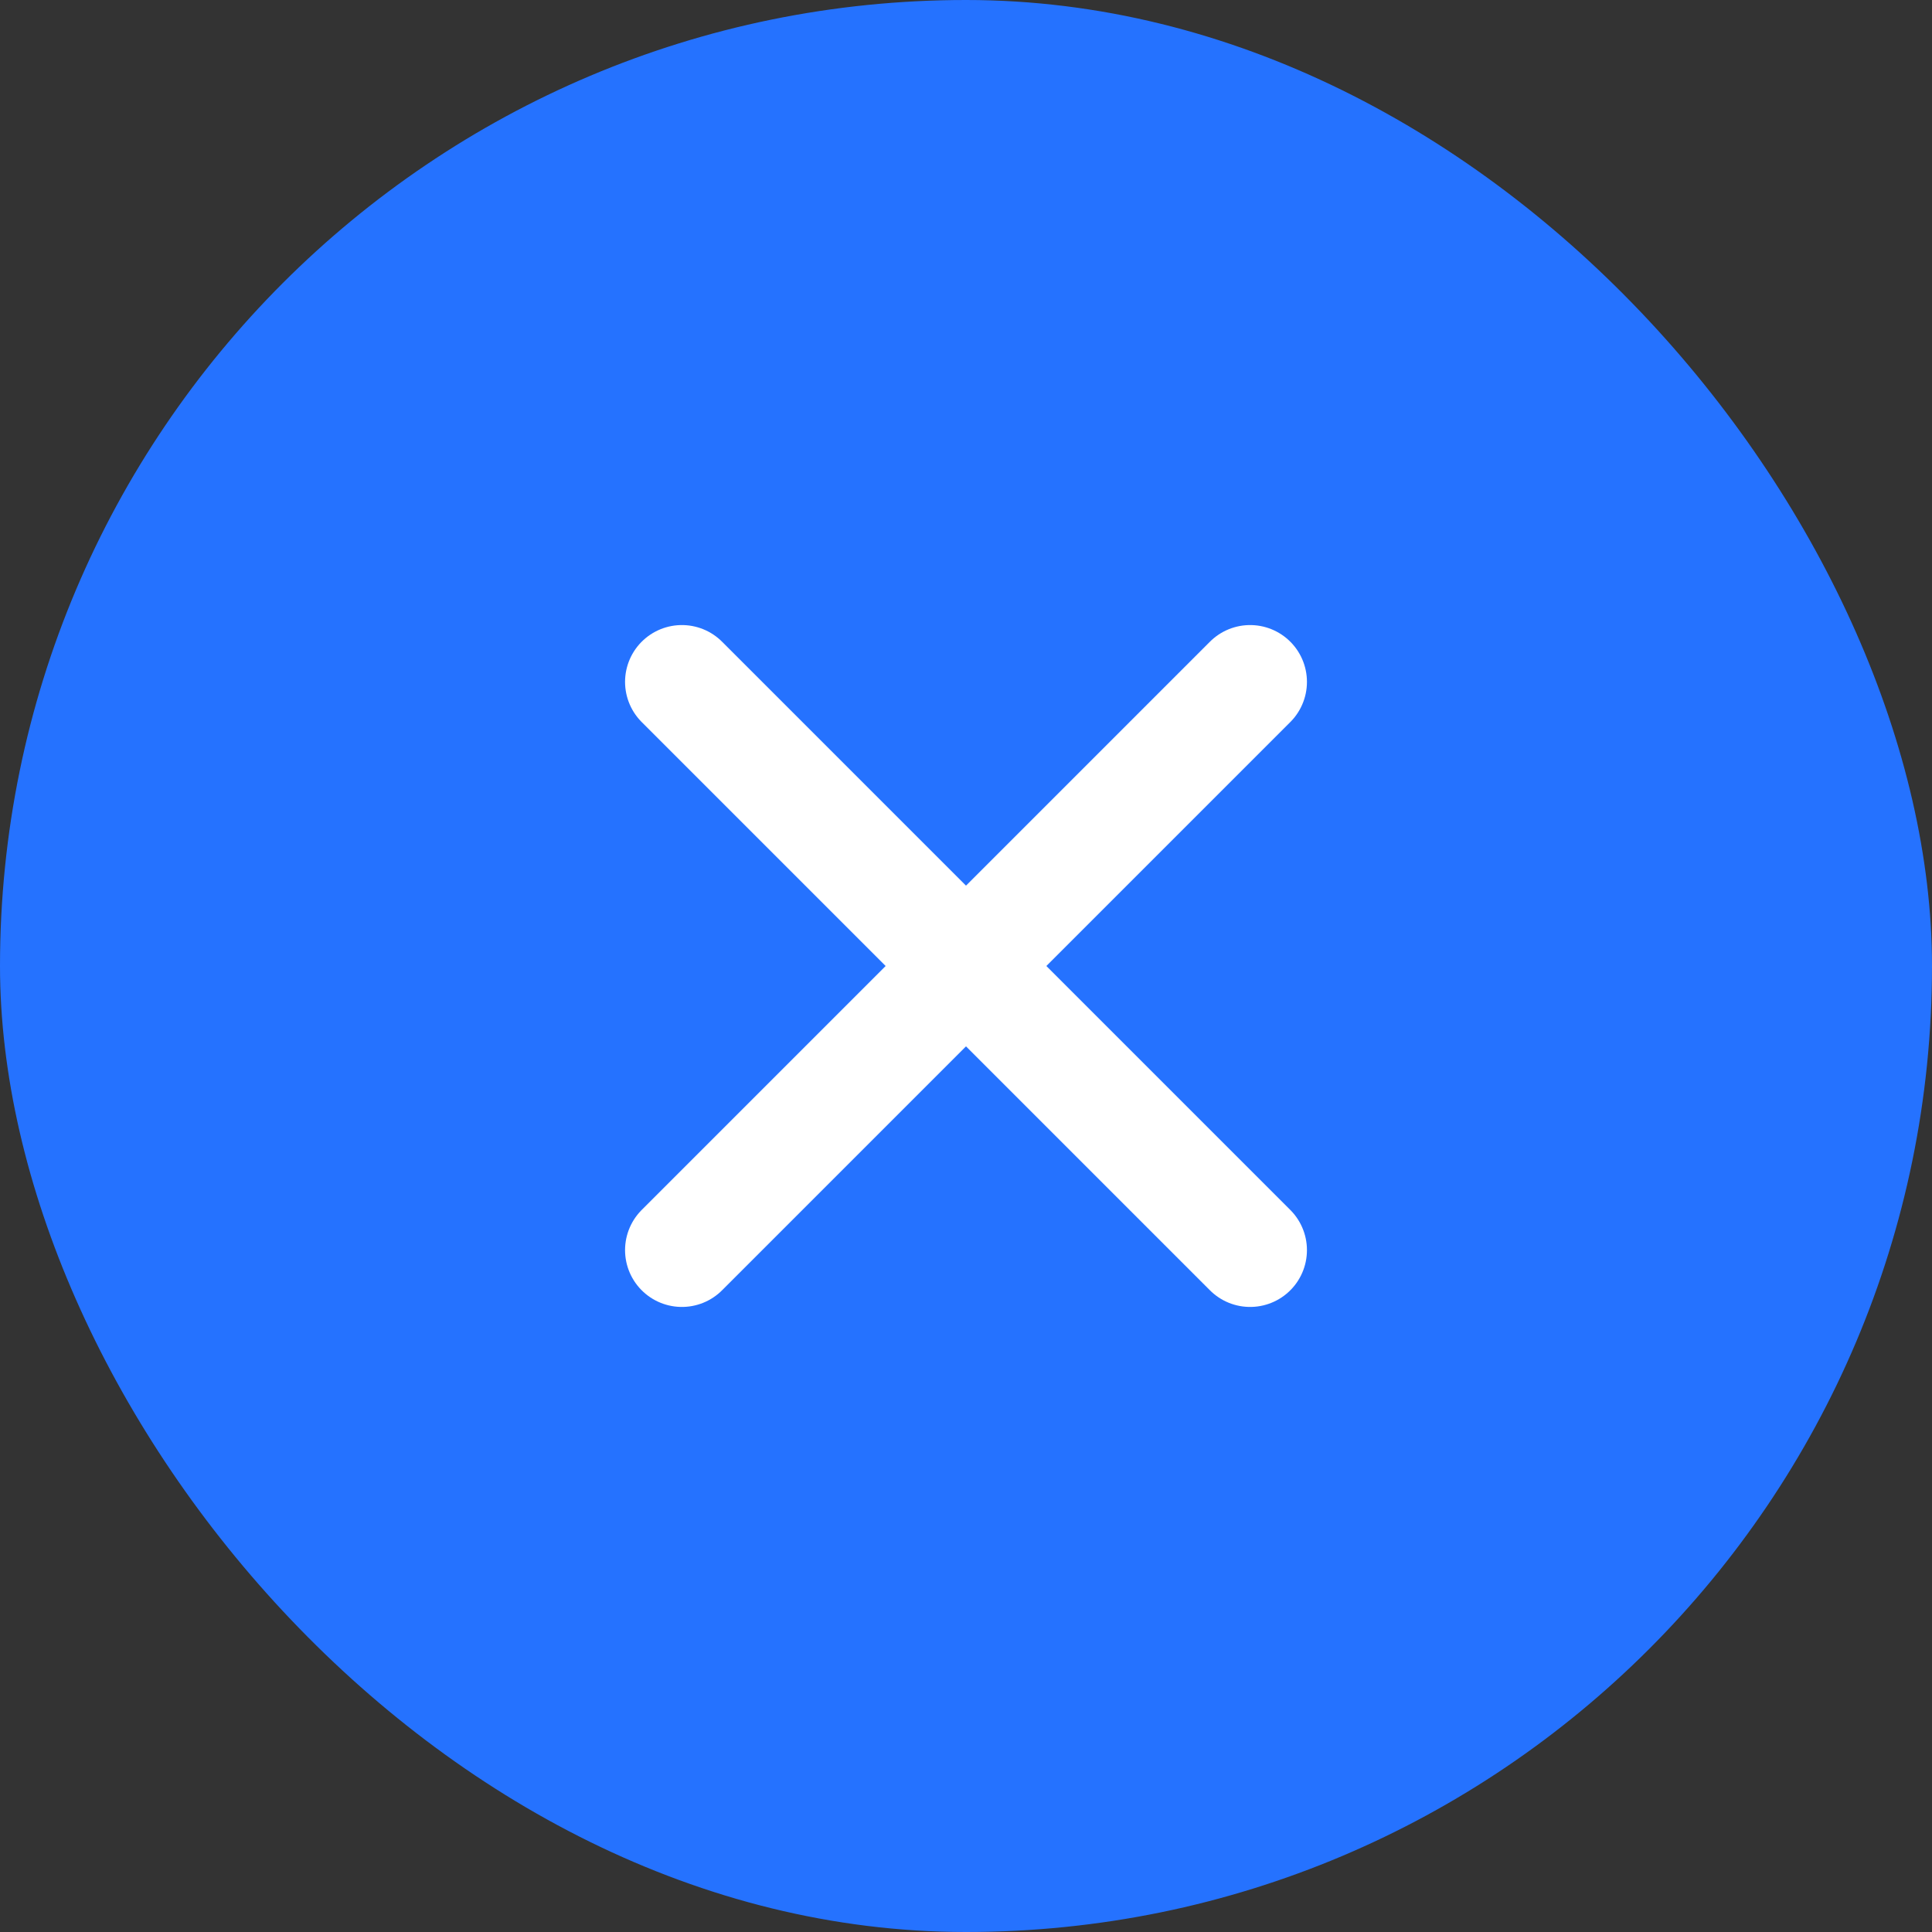
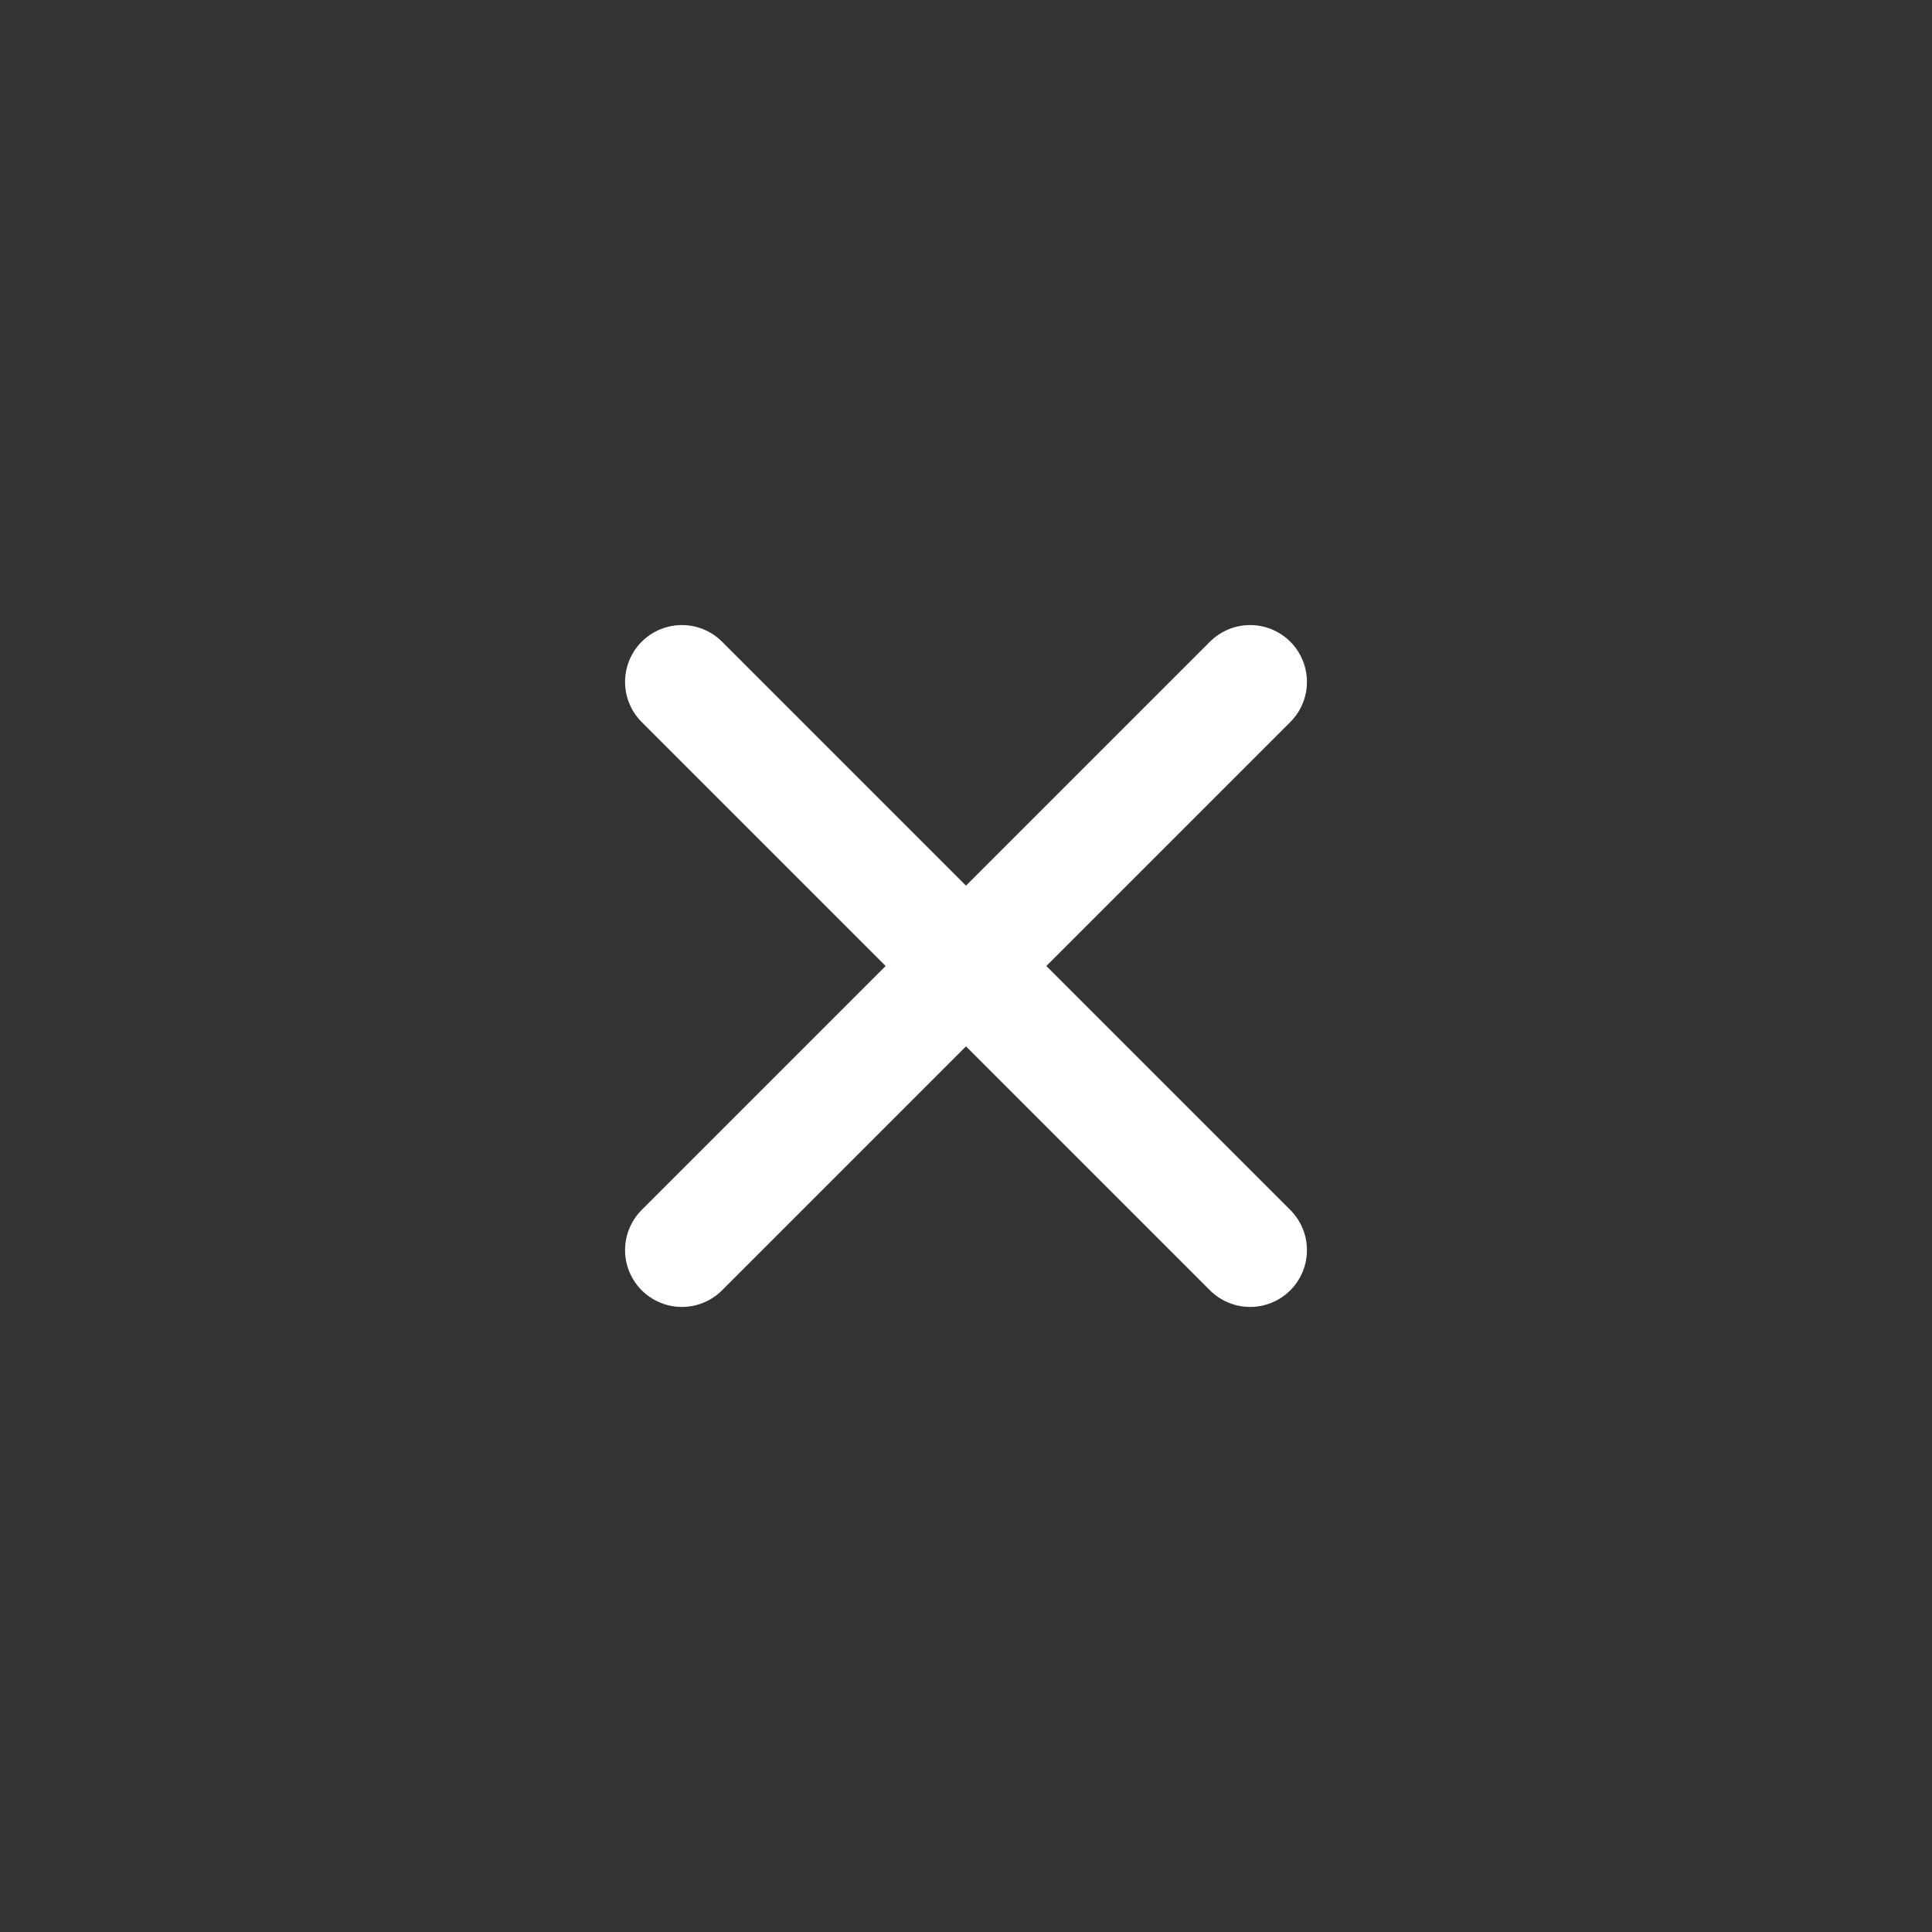
<svg xmlns="http://www.w3.org/2000/svg" width="34" height="34" viewBox="0 0 34 34" fill="none">
  <rect x="0" y="0" width="34" height="34" fill="#333333" stroke="none" />
-   <rect width="34" height="34" rx="17" fill="#2572FF" />
  <path d="M22 12L12 22M12 12L22 22" stroke="white" stroke-width="2" stroke-linecap="round" stroke-linejoin="round" />
</svg>